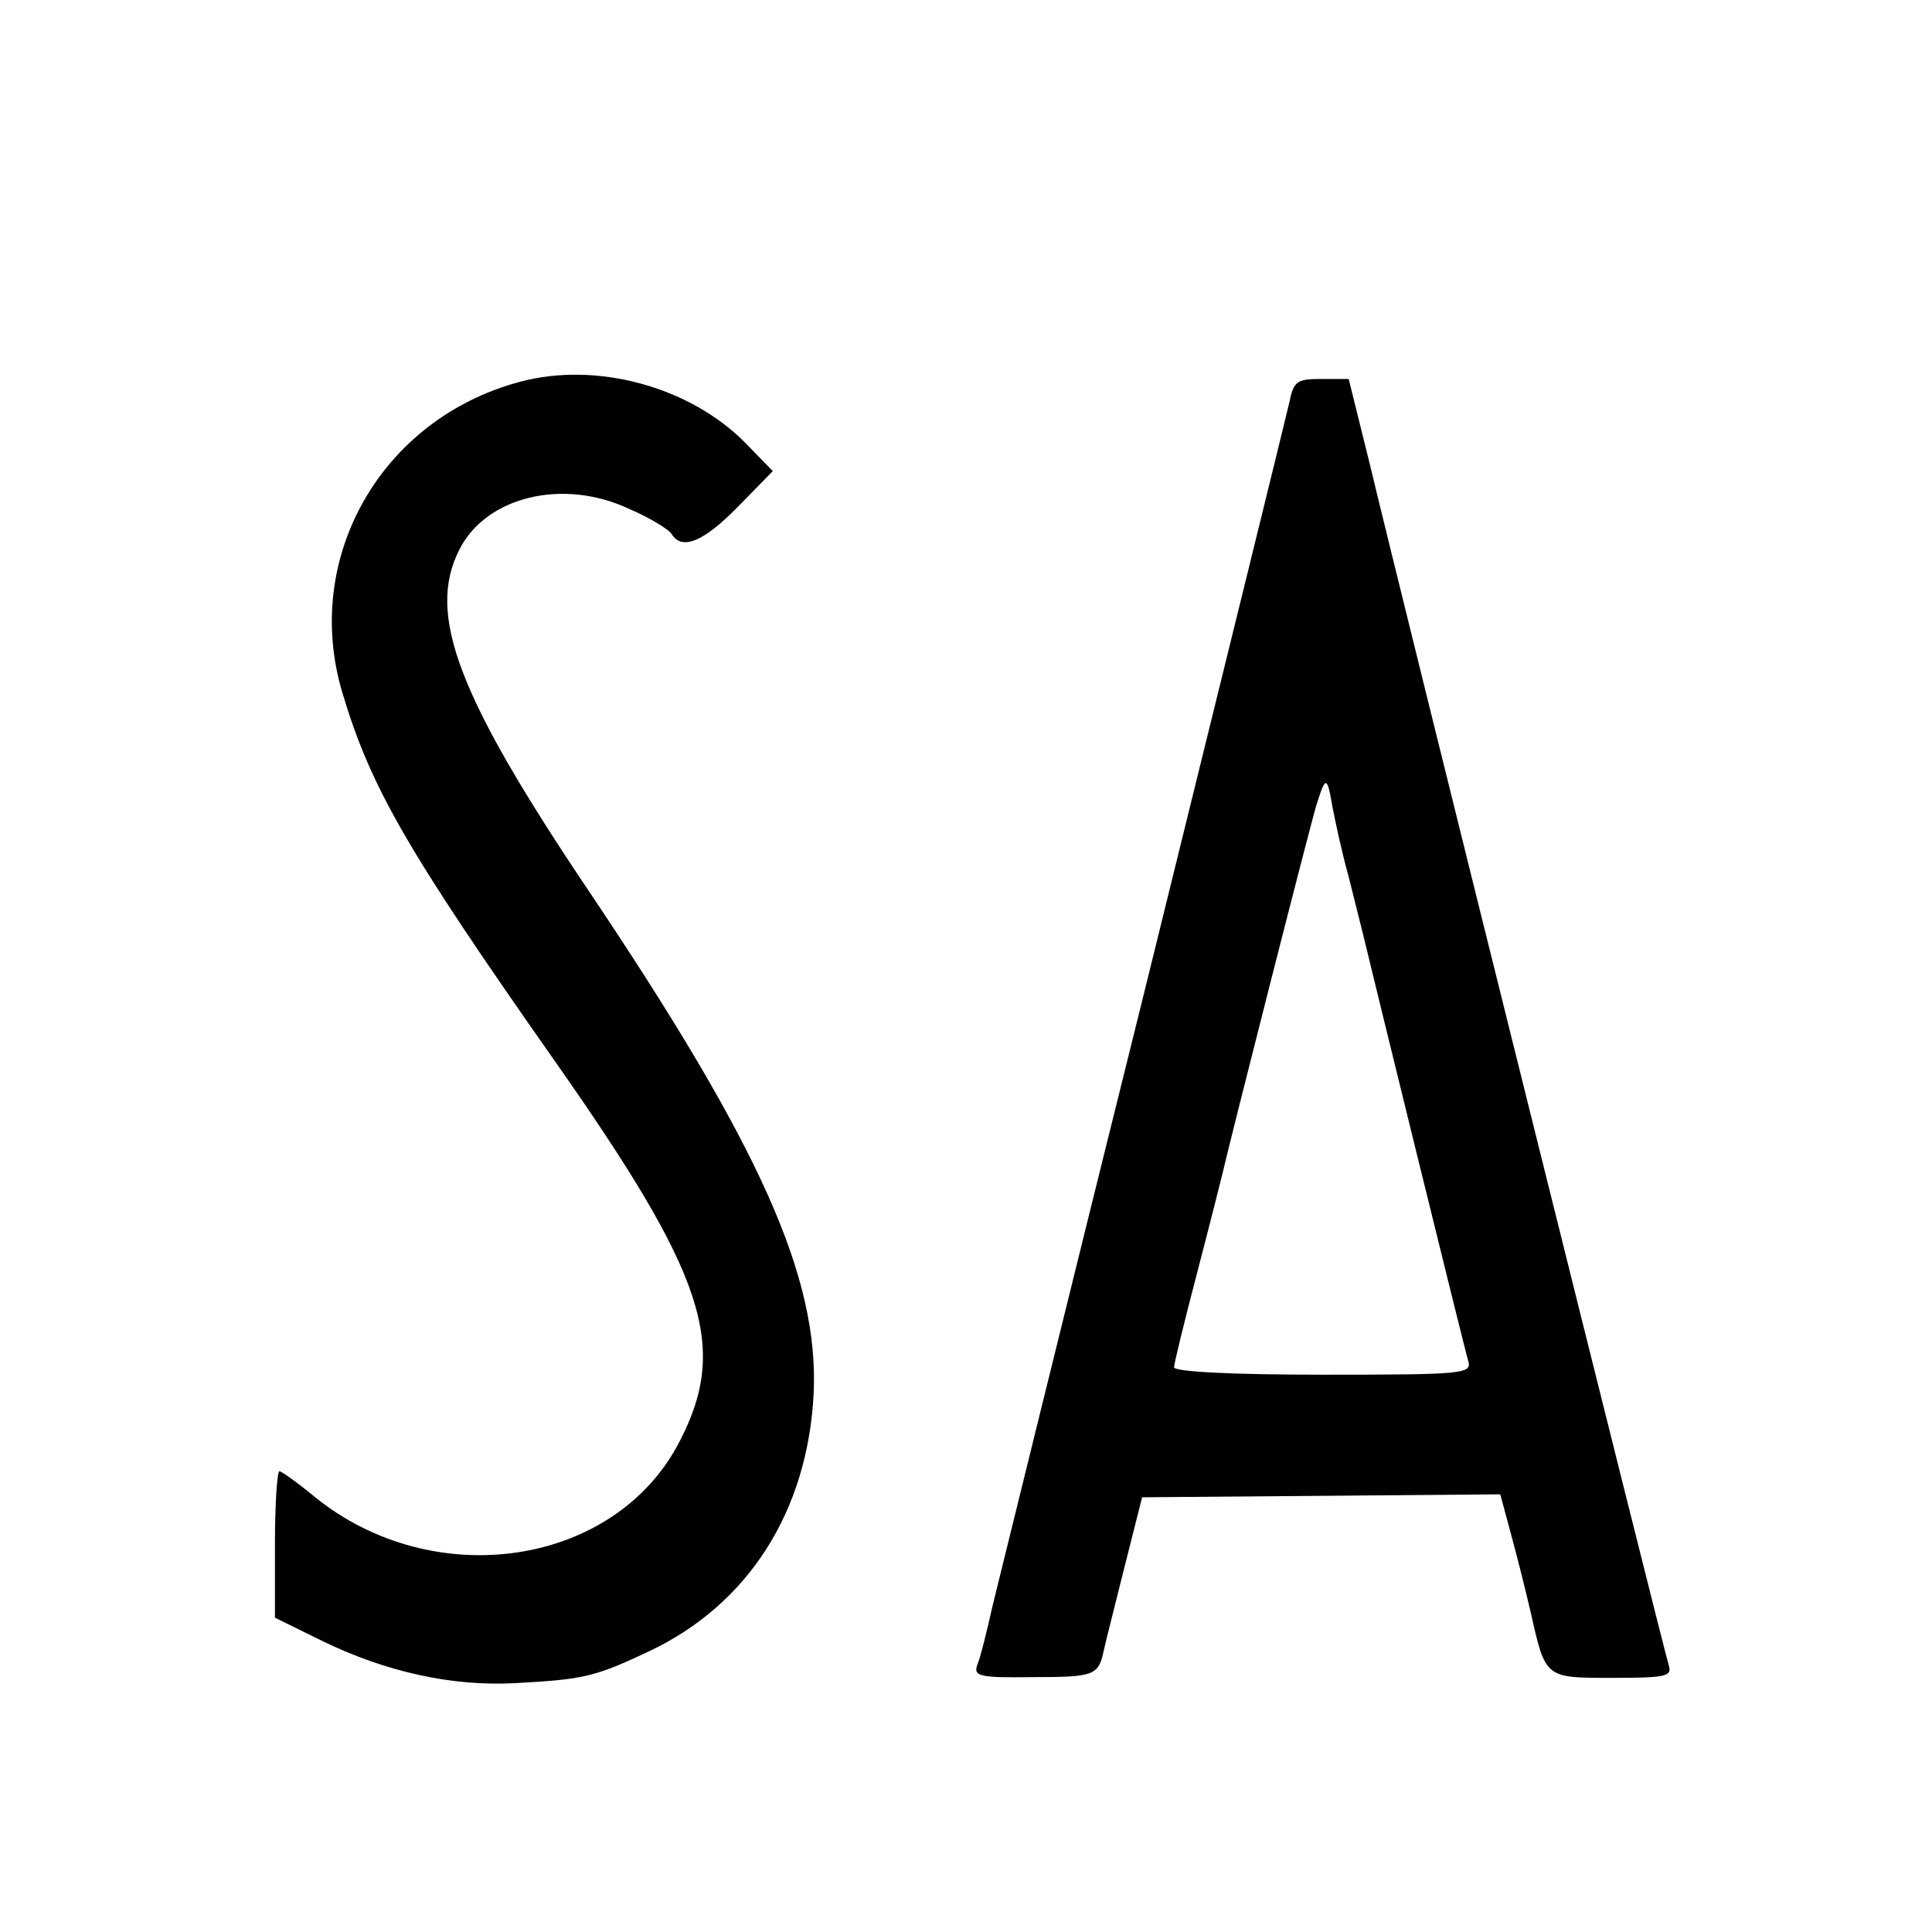
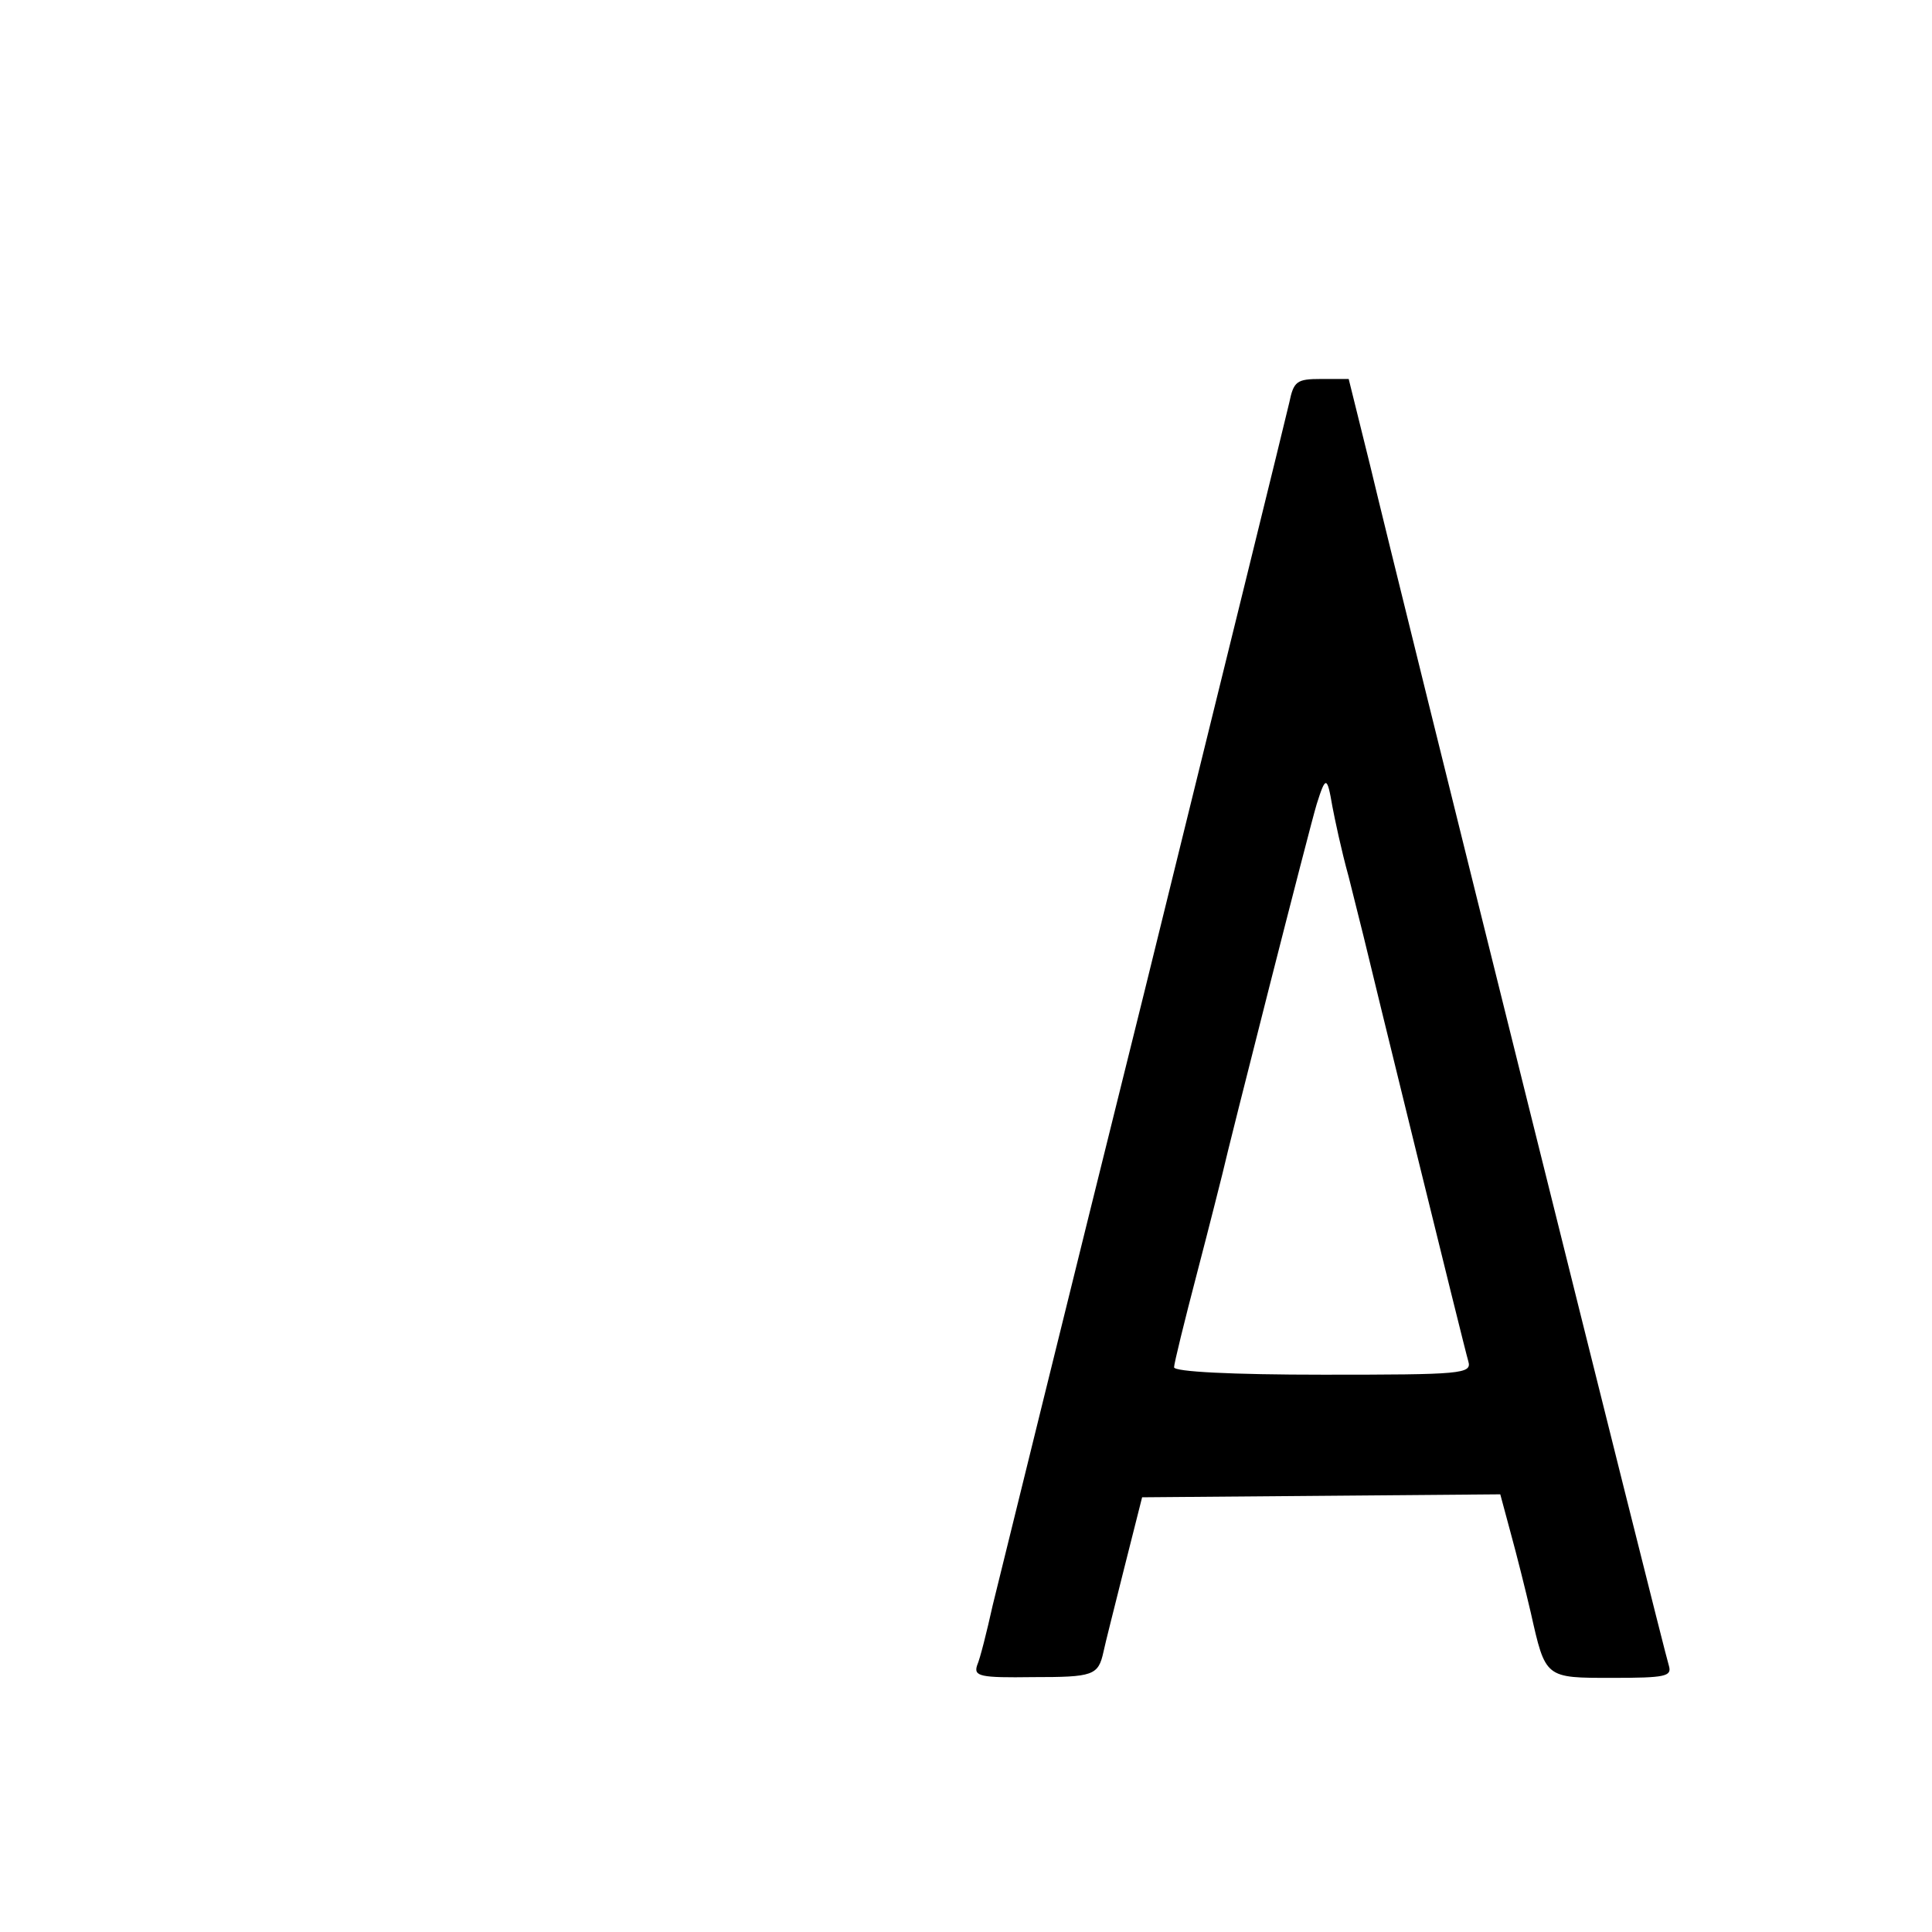
<svg xmlns="http://www.w3.org/2000/svg" version="1.0" width="260pt" height="260pt" viewBox="0 0 260 260" preserveAspectRatio="xMidYMid meet">
  <g transform="translate(0,260) scale(0.1,-0.1)" fill="#000000" stroke="none">
-     <path d="M699 2086 c-186 -50 -293 -237 -238 -419 38 -127 87 -212 285 -494 203 -289 235 -384 169 -512 -86 -169 -331 -206 -492 -75 -23 19 -44 34 -47 34 -3 0 -6 -44 -6 -99 l0 -98 63 -31 c86 -42 176 -62 262 -57 90 5 105 8 179 43 133 63 213 188 221 347 7 156 -71 331 -302 675 -177 263 -219 373 -175 460 36 72 140 97 229 55 28 -12 54 -28 57 -34 14 -22 43 -10 89 37 l47 48 -37 38 c-75 76 -201 110 -304 82z" />
    <path d="M1735 2058 c-4 -18 -92 -375 -195 -793 -104 -418 -195 -789 -204 -825 -8 -36 -17 -72 -21 -81 -5 -15 4 -17 75 -16 81 0 88 2 95 34 2 10 15 61 28 113 l24 95 241 2 241 2 14 -52 c8 -29 20 -77 27 -107 20 -89 19 -88 110 -88 71 0 80 2 76 16 -7 21 -364 1455 -402 1615 l-29 117 -37 0 c-33 0 -37 -3 -43 -32z m58 -543 c3 -16 12 -59 22 -95 9 -36 18 -72 20 -80 7 -30 136 -556 141 -572 5 -17 -9 -18 -195 -18 -124 0 -201 4 -201 10 0 5 14 62 31 127 17 65 32 125 34 133 9 40 118 469 127 498 12 38 14 38 21 -3z" />
  </g>
</svg>